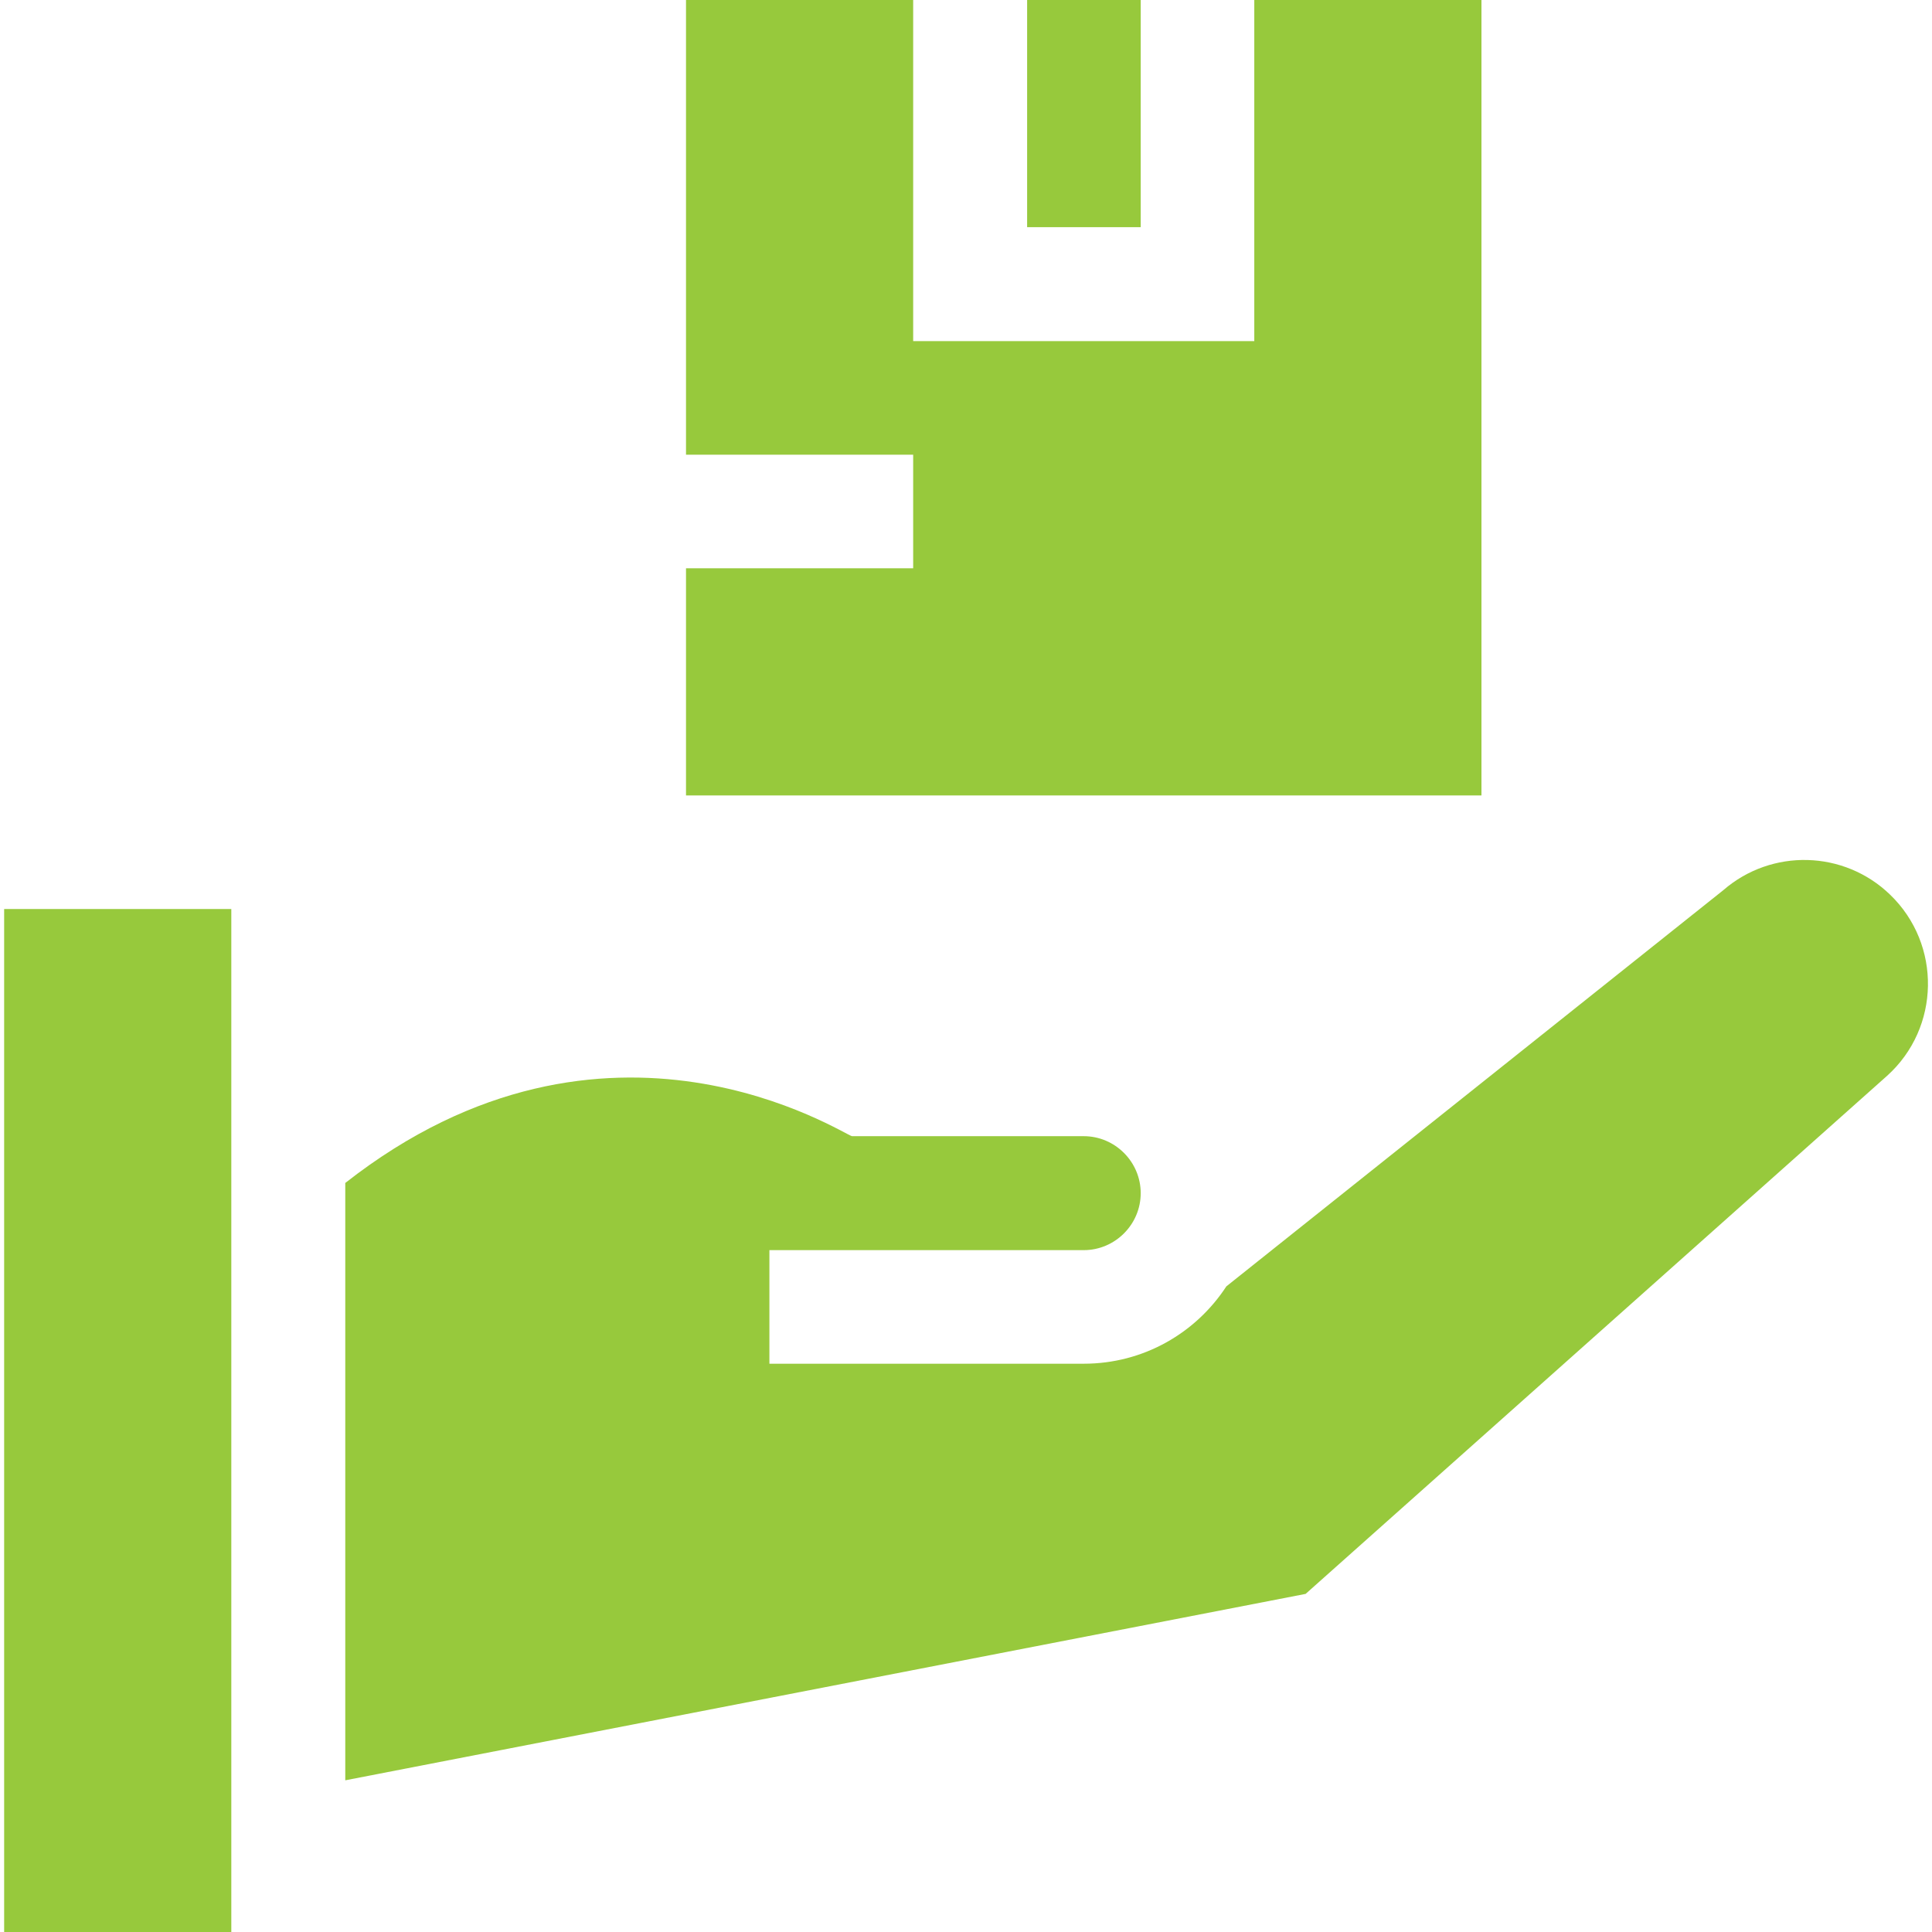
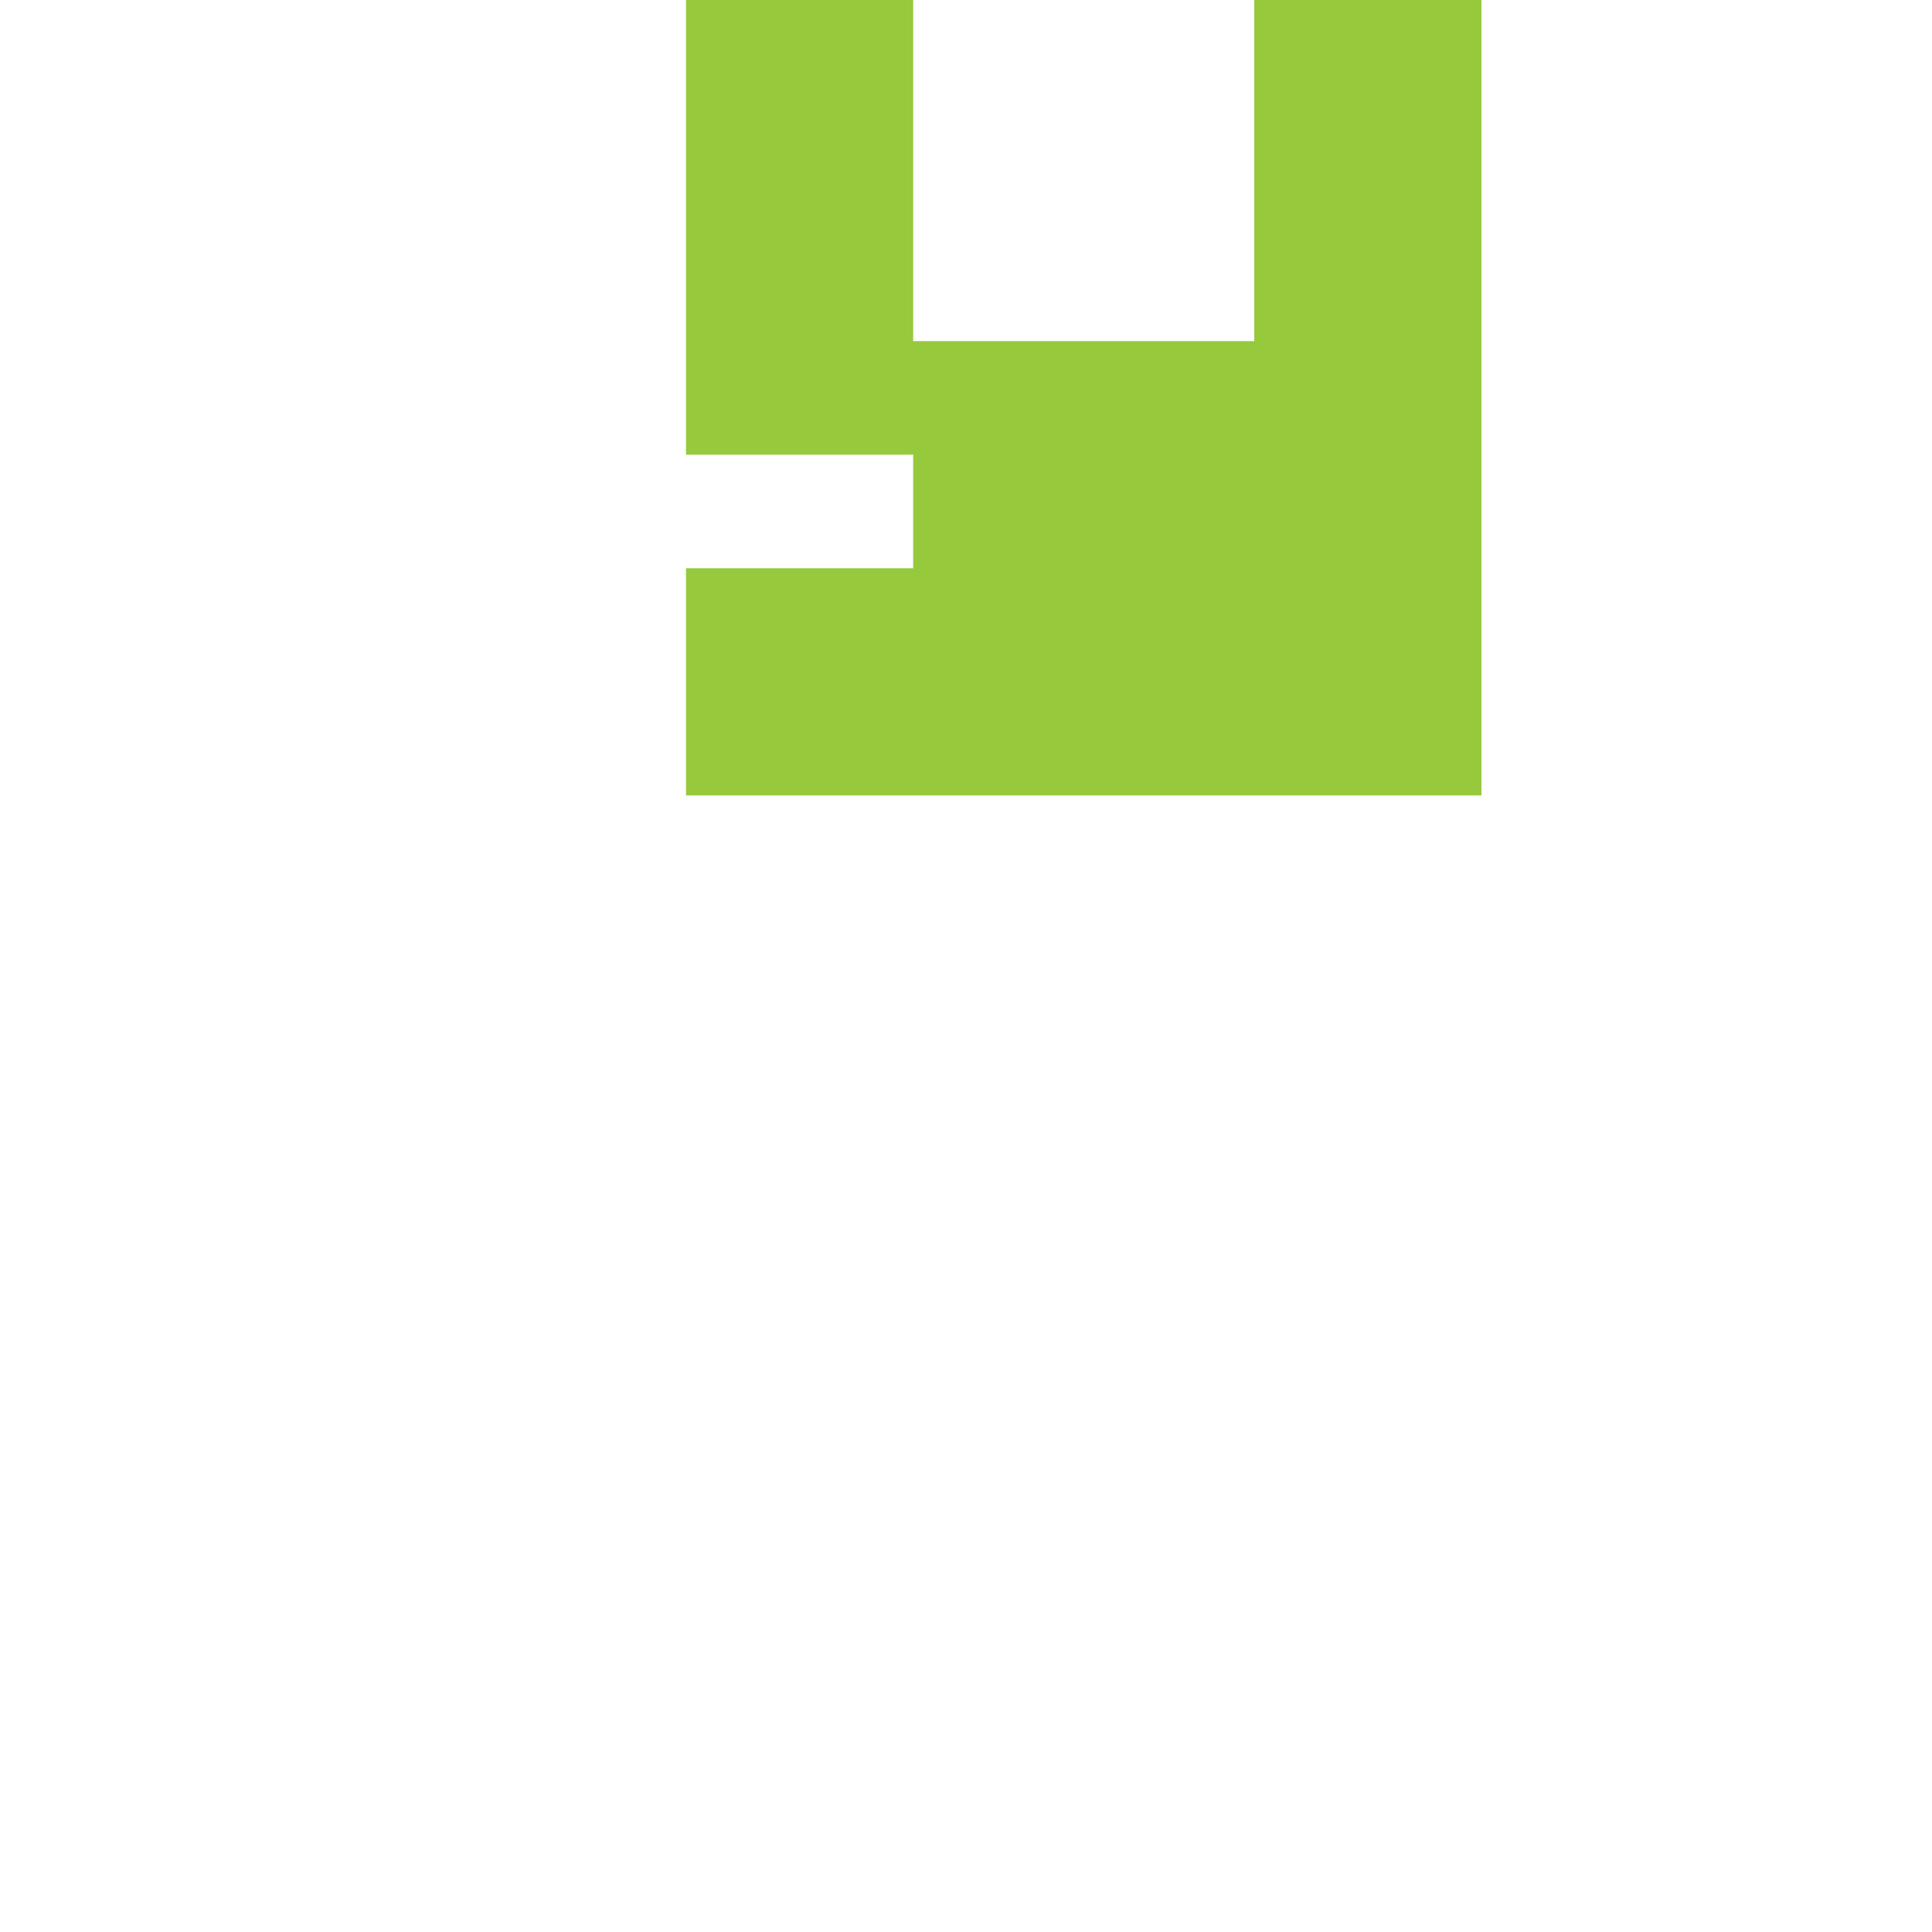
<svg xmlns="http://www.w3.org/2000/svg" version="1.1" id="Capa_1" x="0px" y="0px" viewBox="0 0 512 512" style="enable-background:new 0 0 512 512;" xml:space="preserve">
  <style type="text/css">
	.st0{fill:#97C93C;}
</style>
  <g>
-     <path class="st0" d="M272.2,0h30.1v60.2h-30.1V0z" />
-     <path class="st0" d="M1.1,240.9h60.2V512H1.1L1.1,240.9z" />
-     <path class="st0" d="M346,422.4l154.1-137.3c14.1-12.7,14.5-34.8,0.8-48c-12.2-11.8-31.4-12.3-44.2-1.2L325,340.9   c-8.1,12.4-22,20.5-37.8,20.5h-83.3v-30.1h83.3c8.3,0,15.1-6.8,15.1-15.1c0-8.3-6.8-15.1-15.1-15.1h-61.4   c-1.8-0.1-64.8-42.1-134.3,12.4v158.3L346,422.4z" />
    <path class="st0" d="M392.6,0h-60.2v90.4h-90.4V0h-60.2v120.5h60.2v30.1h-60.2v60.2h210.8V0z" />
  </g>
</svg>